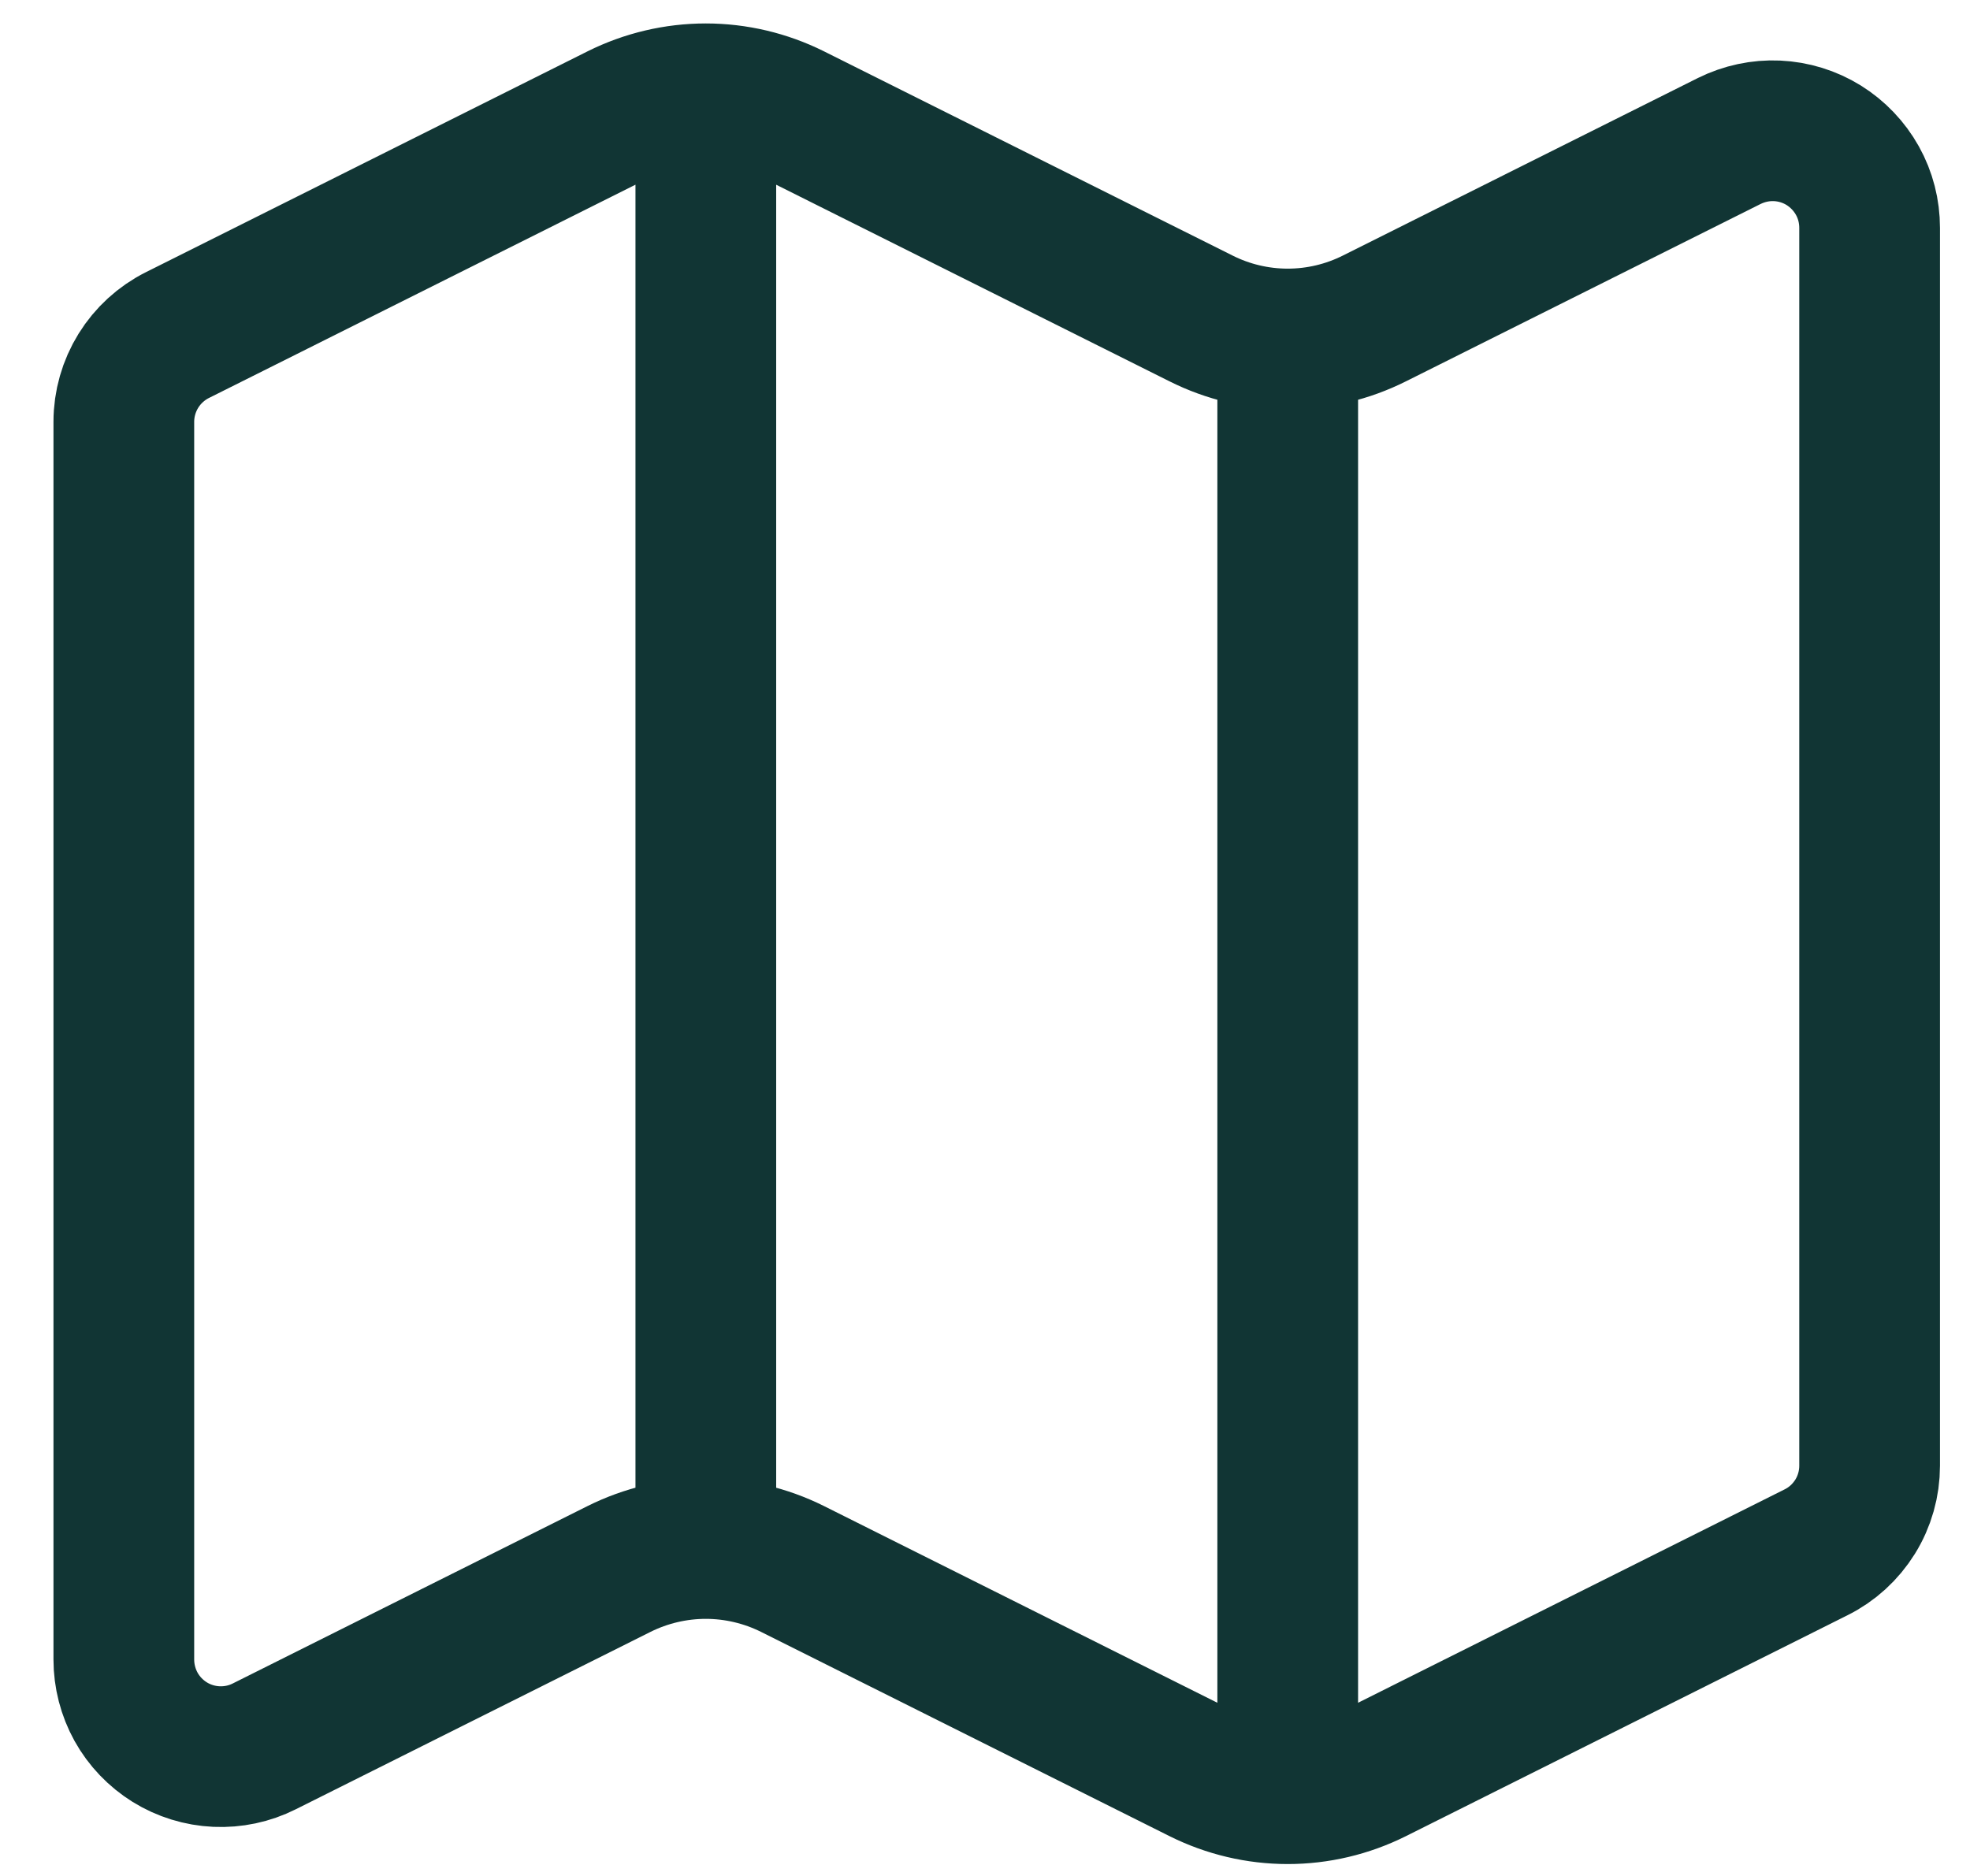
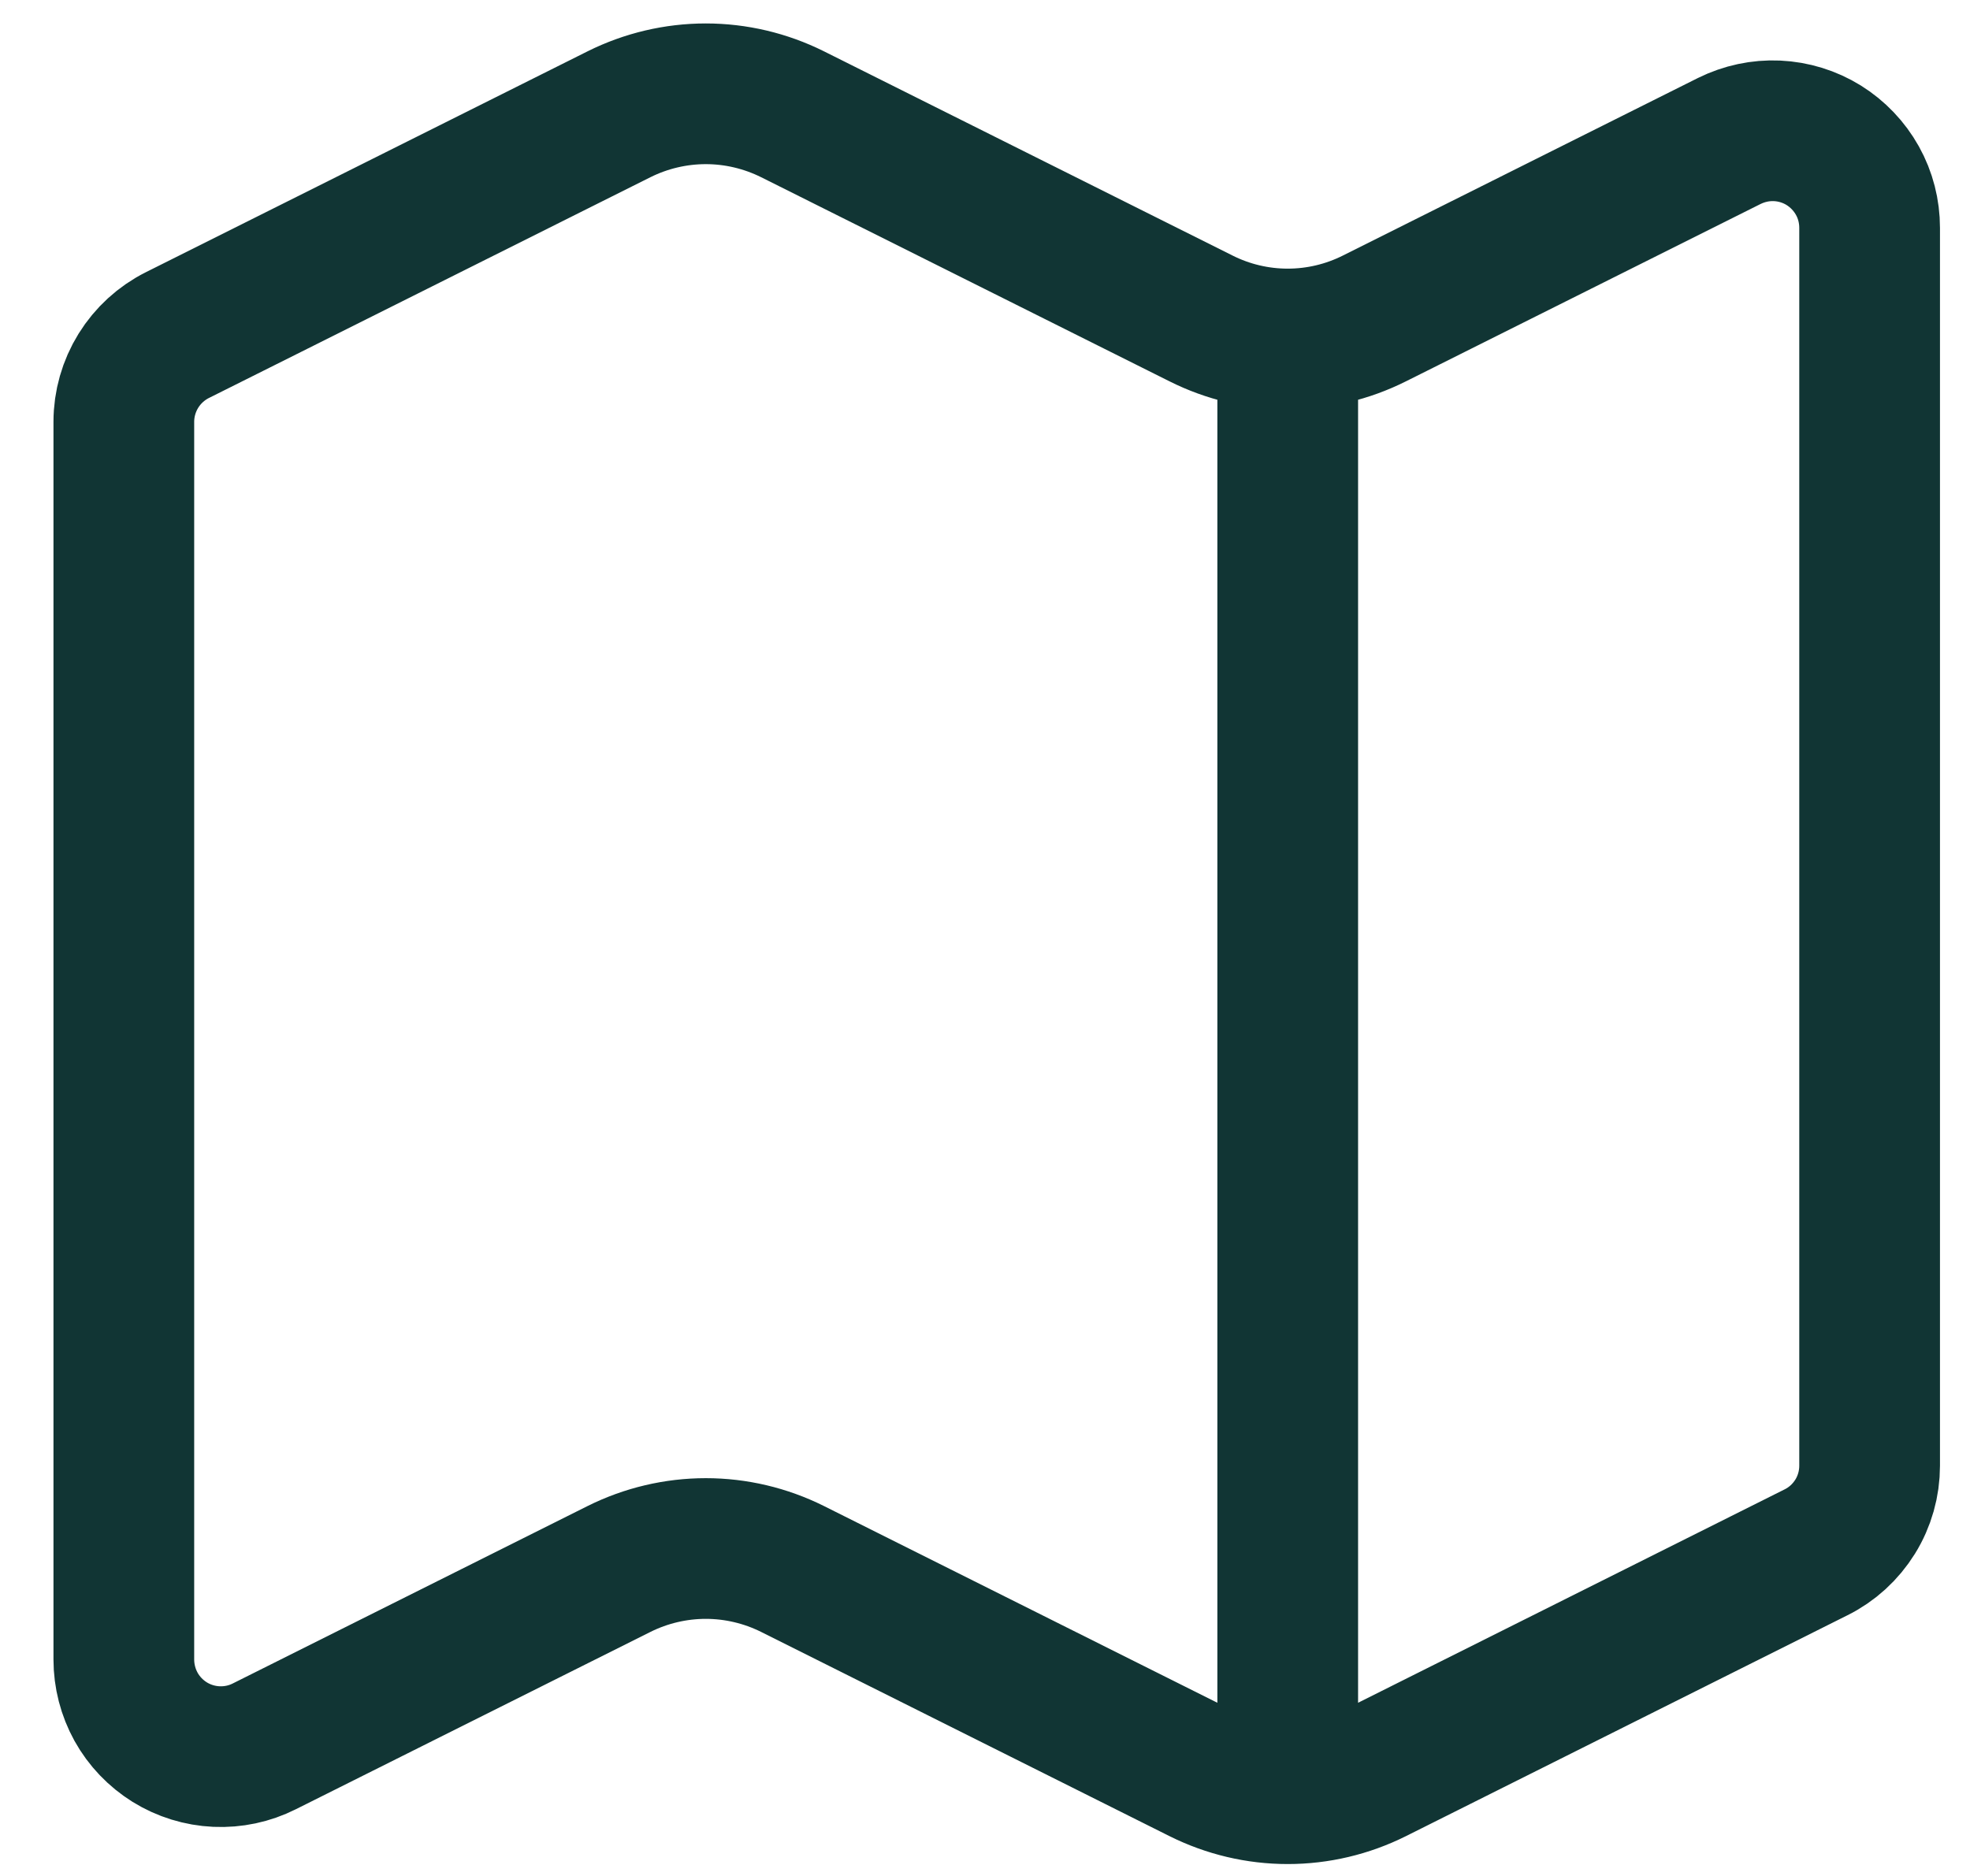
<svg xmlns="http://www.w3.org/2000/svg" width="21" height="20" viewBox="0 0 21 20" fill="none">
-   <path d="M13.727 3.614C13.406 3.614 13.09 3.539 12.803 3.395L8.448 1.218C8.161 1.075 7.844 1 7.524 1M13.727 3.614C14.048 3.614 14.364 3.539 14.651 3.395L18.434 1.503C18.592 1.425 18.767 1.387 18.943 1.395C19.119 1.403 19.291 1.456 19.441 1.549C19.59 1.642 19.714 1.772 19.8 1.926C19.886 2.08 19.93 2.253 19.93 2.43V15.626C19.93 15.818 19.877 16.006 19.776 16.169C19.674 16.333 19.53 16.465 19.358 16.55L14.651 18.905C14.364 19.048 14.048 19.123 13.727 19.123M13.727 3.614V19.123M13.727 19.123C13.406 19.123 13.09 19.048 12.803 18.905L8.448 16.727C8.161 16.584 7.844 16.509 7.524 16.509C7.203 16.509 6.886 16.584 6.599 16.727L2.816 18.619C2.659 18.698 2.483 18.735 2.307 18.727C2.131 18.719 1.959 18.666 1.809 18.573C1.66 18.48 1.536 18.351 1.45 18.196C1.365 18.042 1.32 17.868 1.32 17.692V4.497C1.32 4.305 1.374 4.116 1.475 3.953C1.576 3.79 1.72 3.658 1.892 3.572L6.599 1.218C6.886 1.075 7.203 1 7.524 1M7.524 1V16.508" stroke="#113534" stroke-width="1.5" stroke-linecap="round" stroke-linejoin="round" />
+   <path d="M13.727 3.614C13.406 3.614 13.09 3.539 12.803 3.395L8.448 1.218C8.161 1.075 7.844 1 7.524 1M13.727 3.614C14.048 3.614 14.364 3.539 14.651 3.395L18.434 1.503C18.592 1.425 18.767 1.387 18.943 1.395C19.119 1.403 19.291 1.456 19.441 1.549C19.59 1.642 19.714 1.772 19.8 1.926C19.886 2.08 19.93 2.253 19.93 2.43V15.626C19.93 15.818 19.877 16.006 19.776 16.169C19.674 16.333 19.53 16.465 19.358 16.55L14.651 18.905C14.364 19.048 14.048 19.123 13.727 19.123M13.727 3.614V19.123M13.727 19.123C13.406 19.123 13.09 19.048 12.803 18.905L8.448 16.727C8.161 16.584 7.844 16.509 7.524 16.509C7.203 16.509 6.886 16.584 6.599 16.727L2.816 18.619C2.659 18.698 2.483 18.735 2.307 18.727C2.131 18.719 1.959 18.666 1.809 18.573C1.66 18.48 1.536 18.351 1.45 18.196C1.365 18.042 1.32 17.868 1.32 17.692V4.497C1.32 4.305 1.374 4.116 1.475 3.953C1.576 3.79 1.72 3.658 1.892 3.572L6.599 1.218C6.886 1.075 7.203 1 7.524 1M7.524 1" stroke="#113534" stroke-width="1.5" stroke-linecap="round" stroke-linejoin="round" />
</svg>